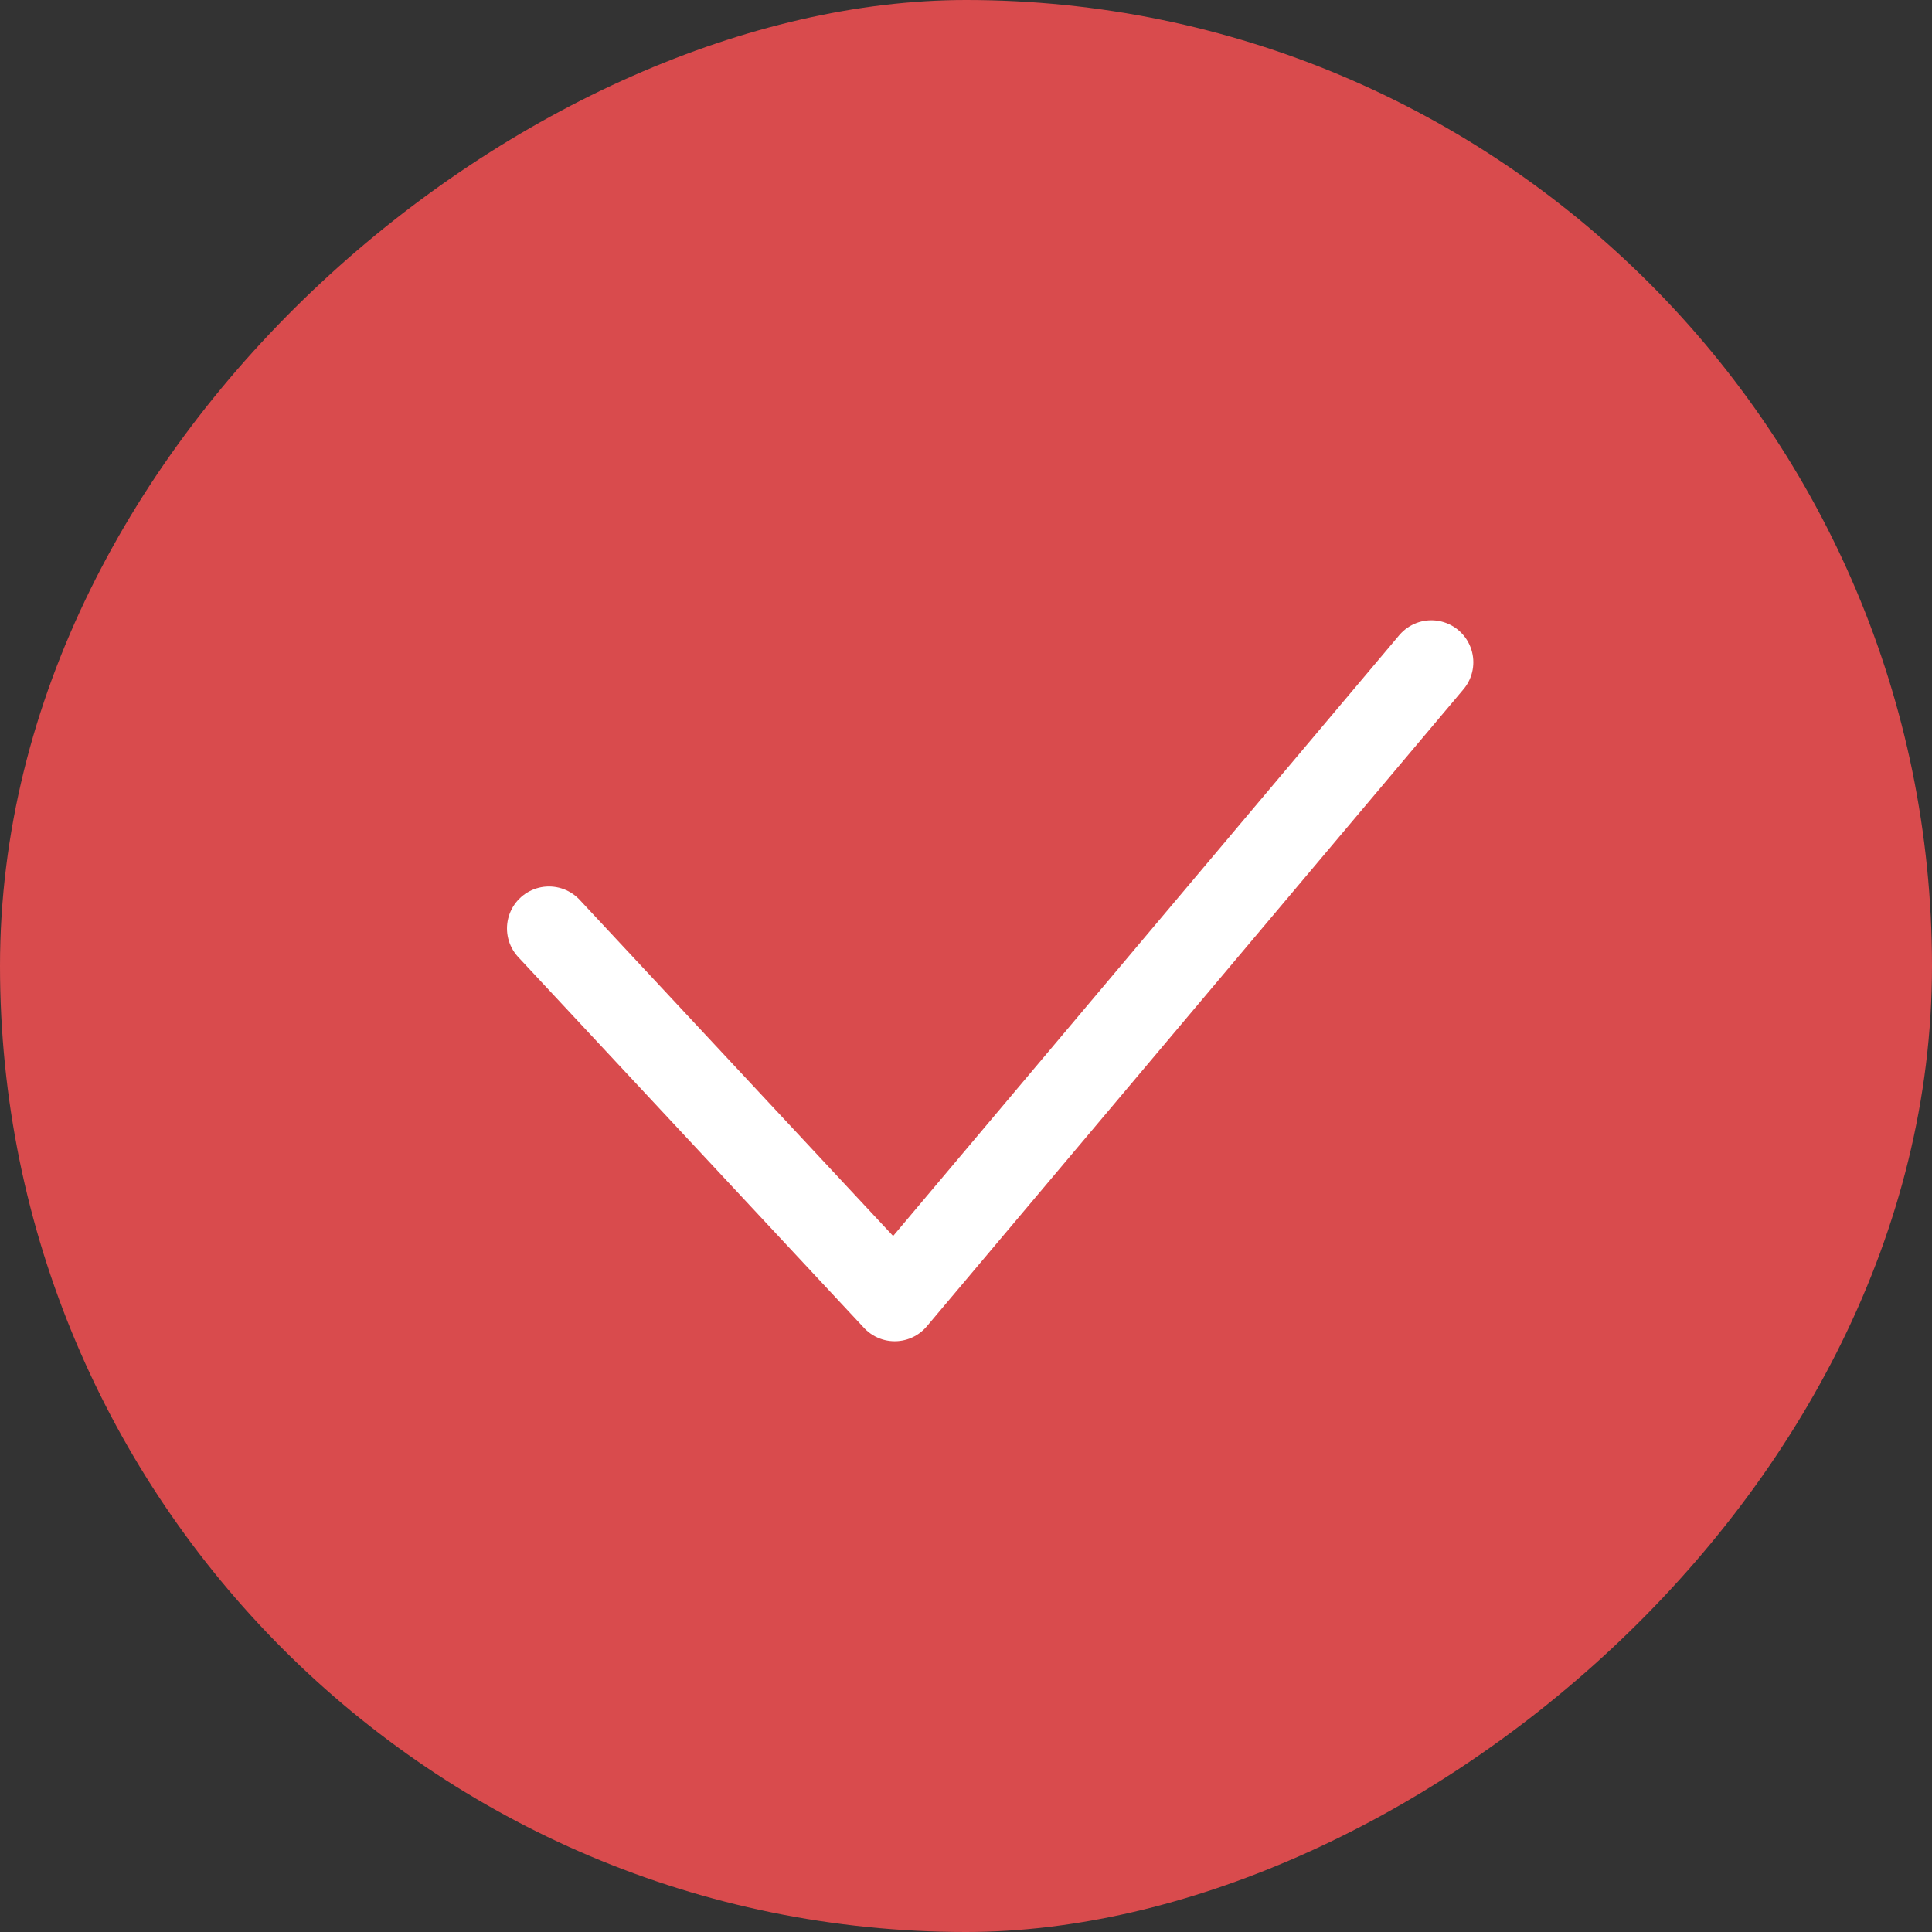
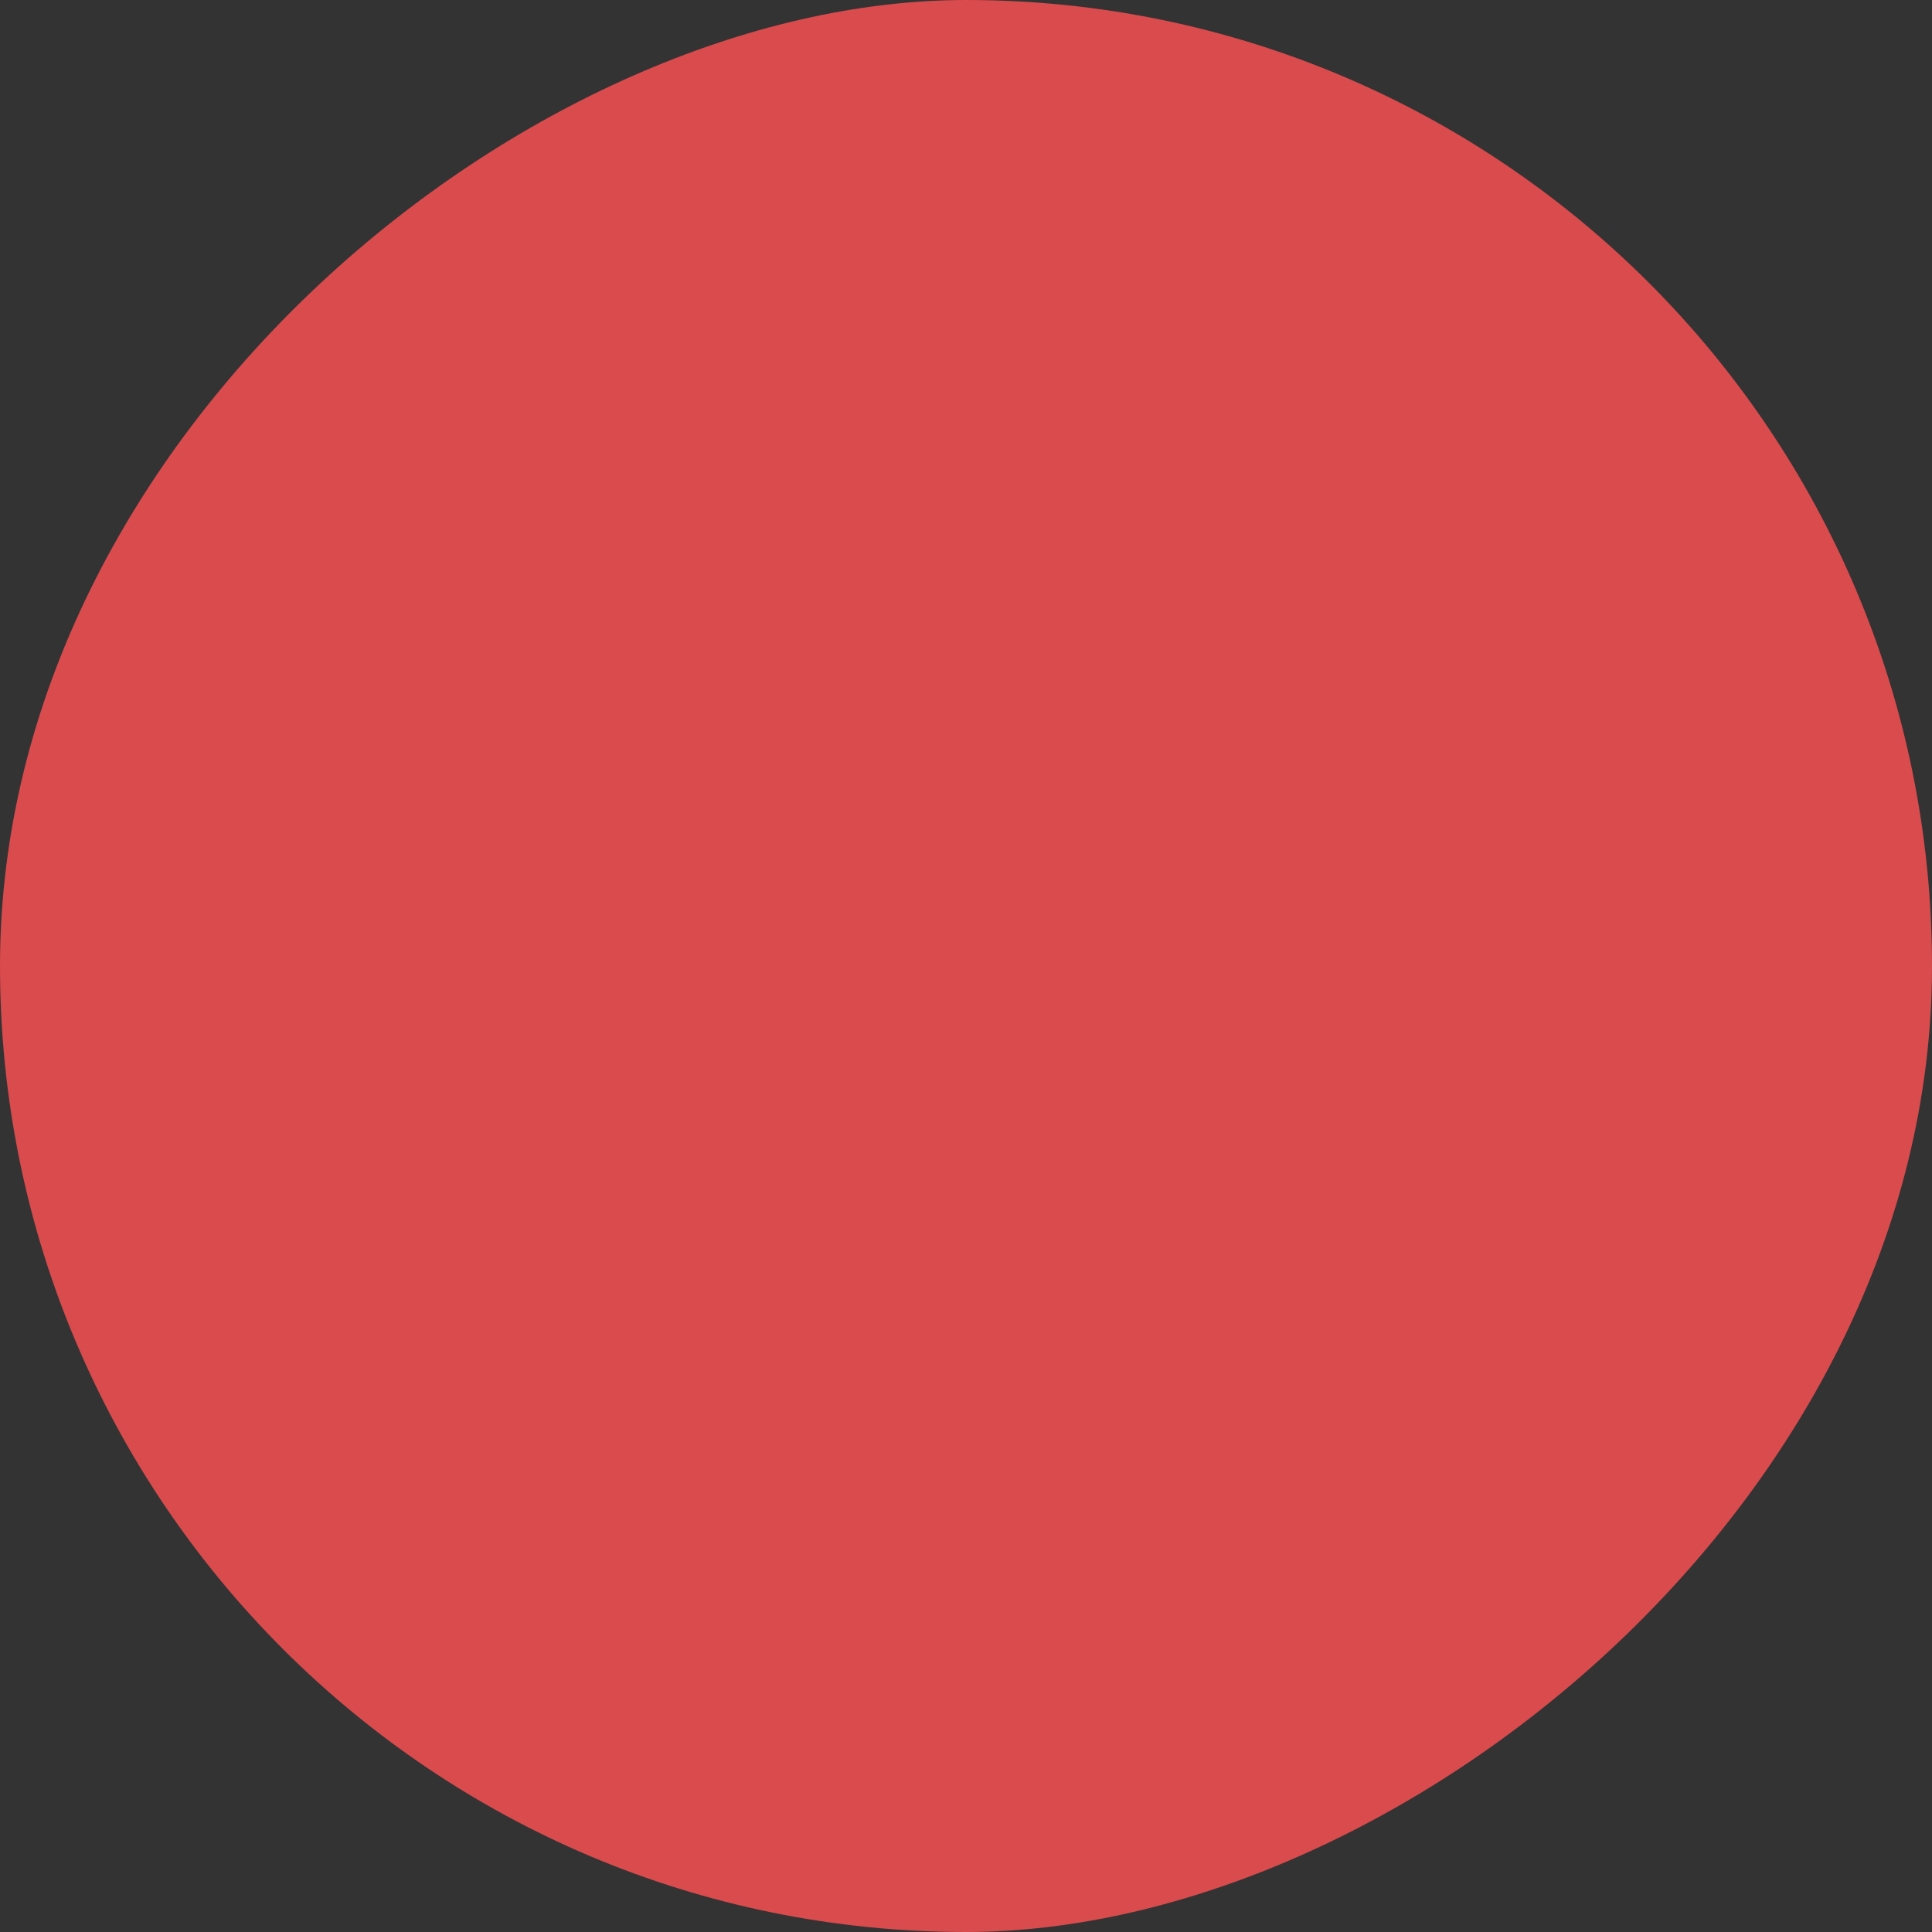
<svg xmlns="http://www.w3.org/2000/svg" width="28" height="28" viewBox="0 0 28 28" fill="none">
  <rect x="0" y="0" width="28" height="28" fill="#333333" stroke="none" />
  <rect y="28" width="28" height="28" rx="14" transform="rotate(-90 0 28)" fill="#D94B4D" />
-   <path d="M7.956 13.456L12.967 18.83L20.744 9.598" stroke="white" stroke-width="1.217" stroke-linecap="round" stroke-linejoin="round" />
</svg>